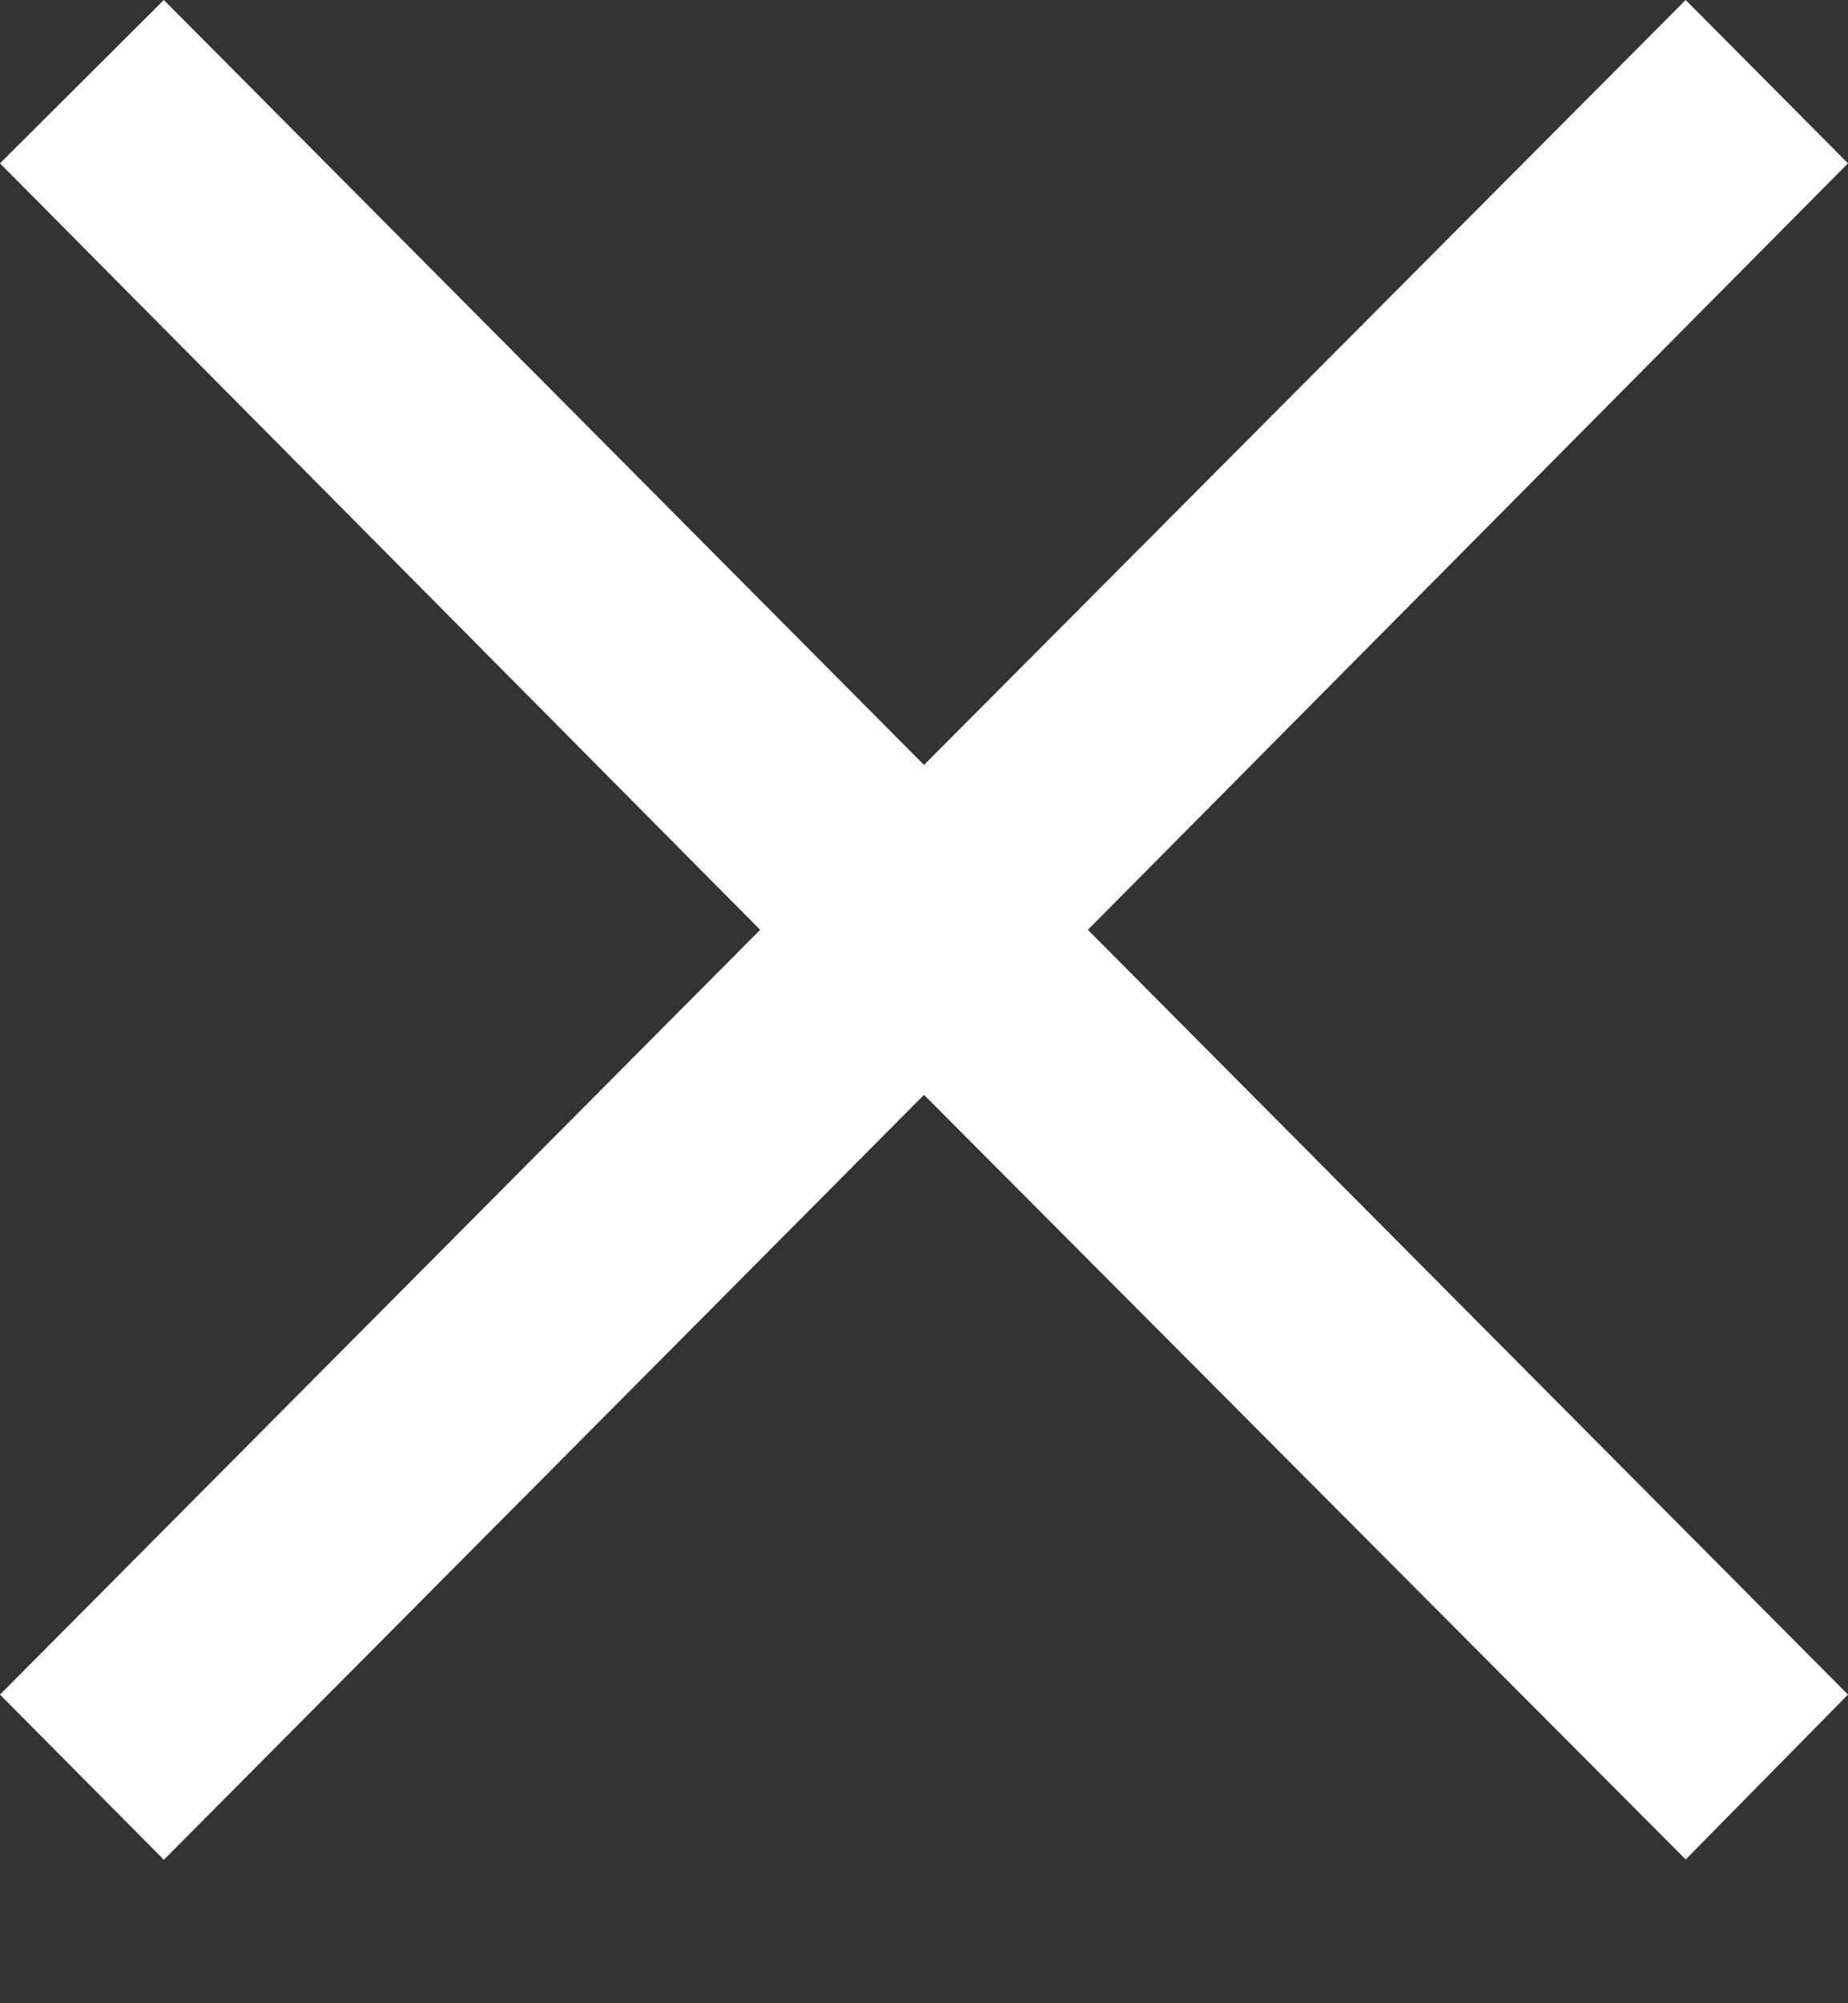
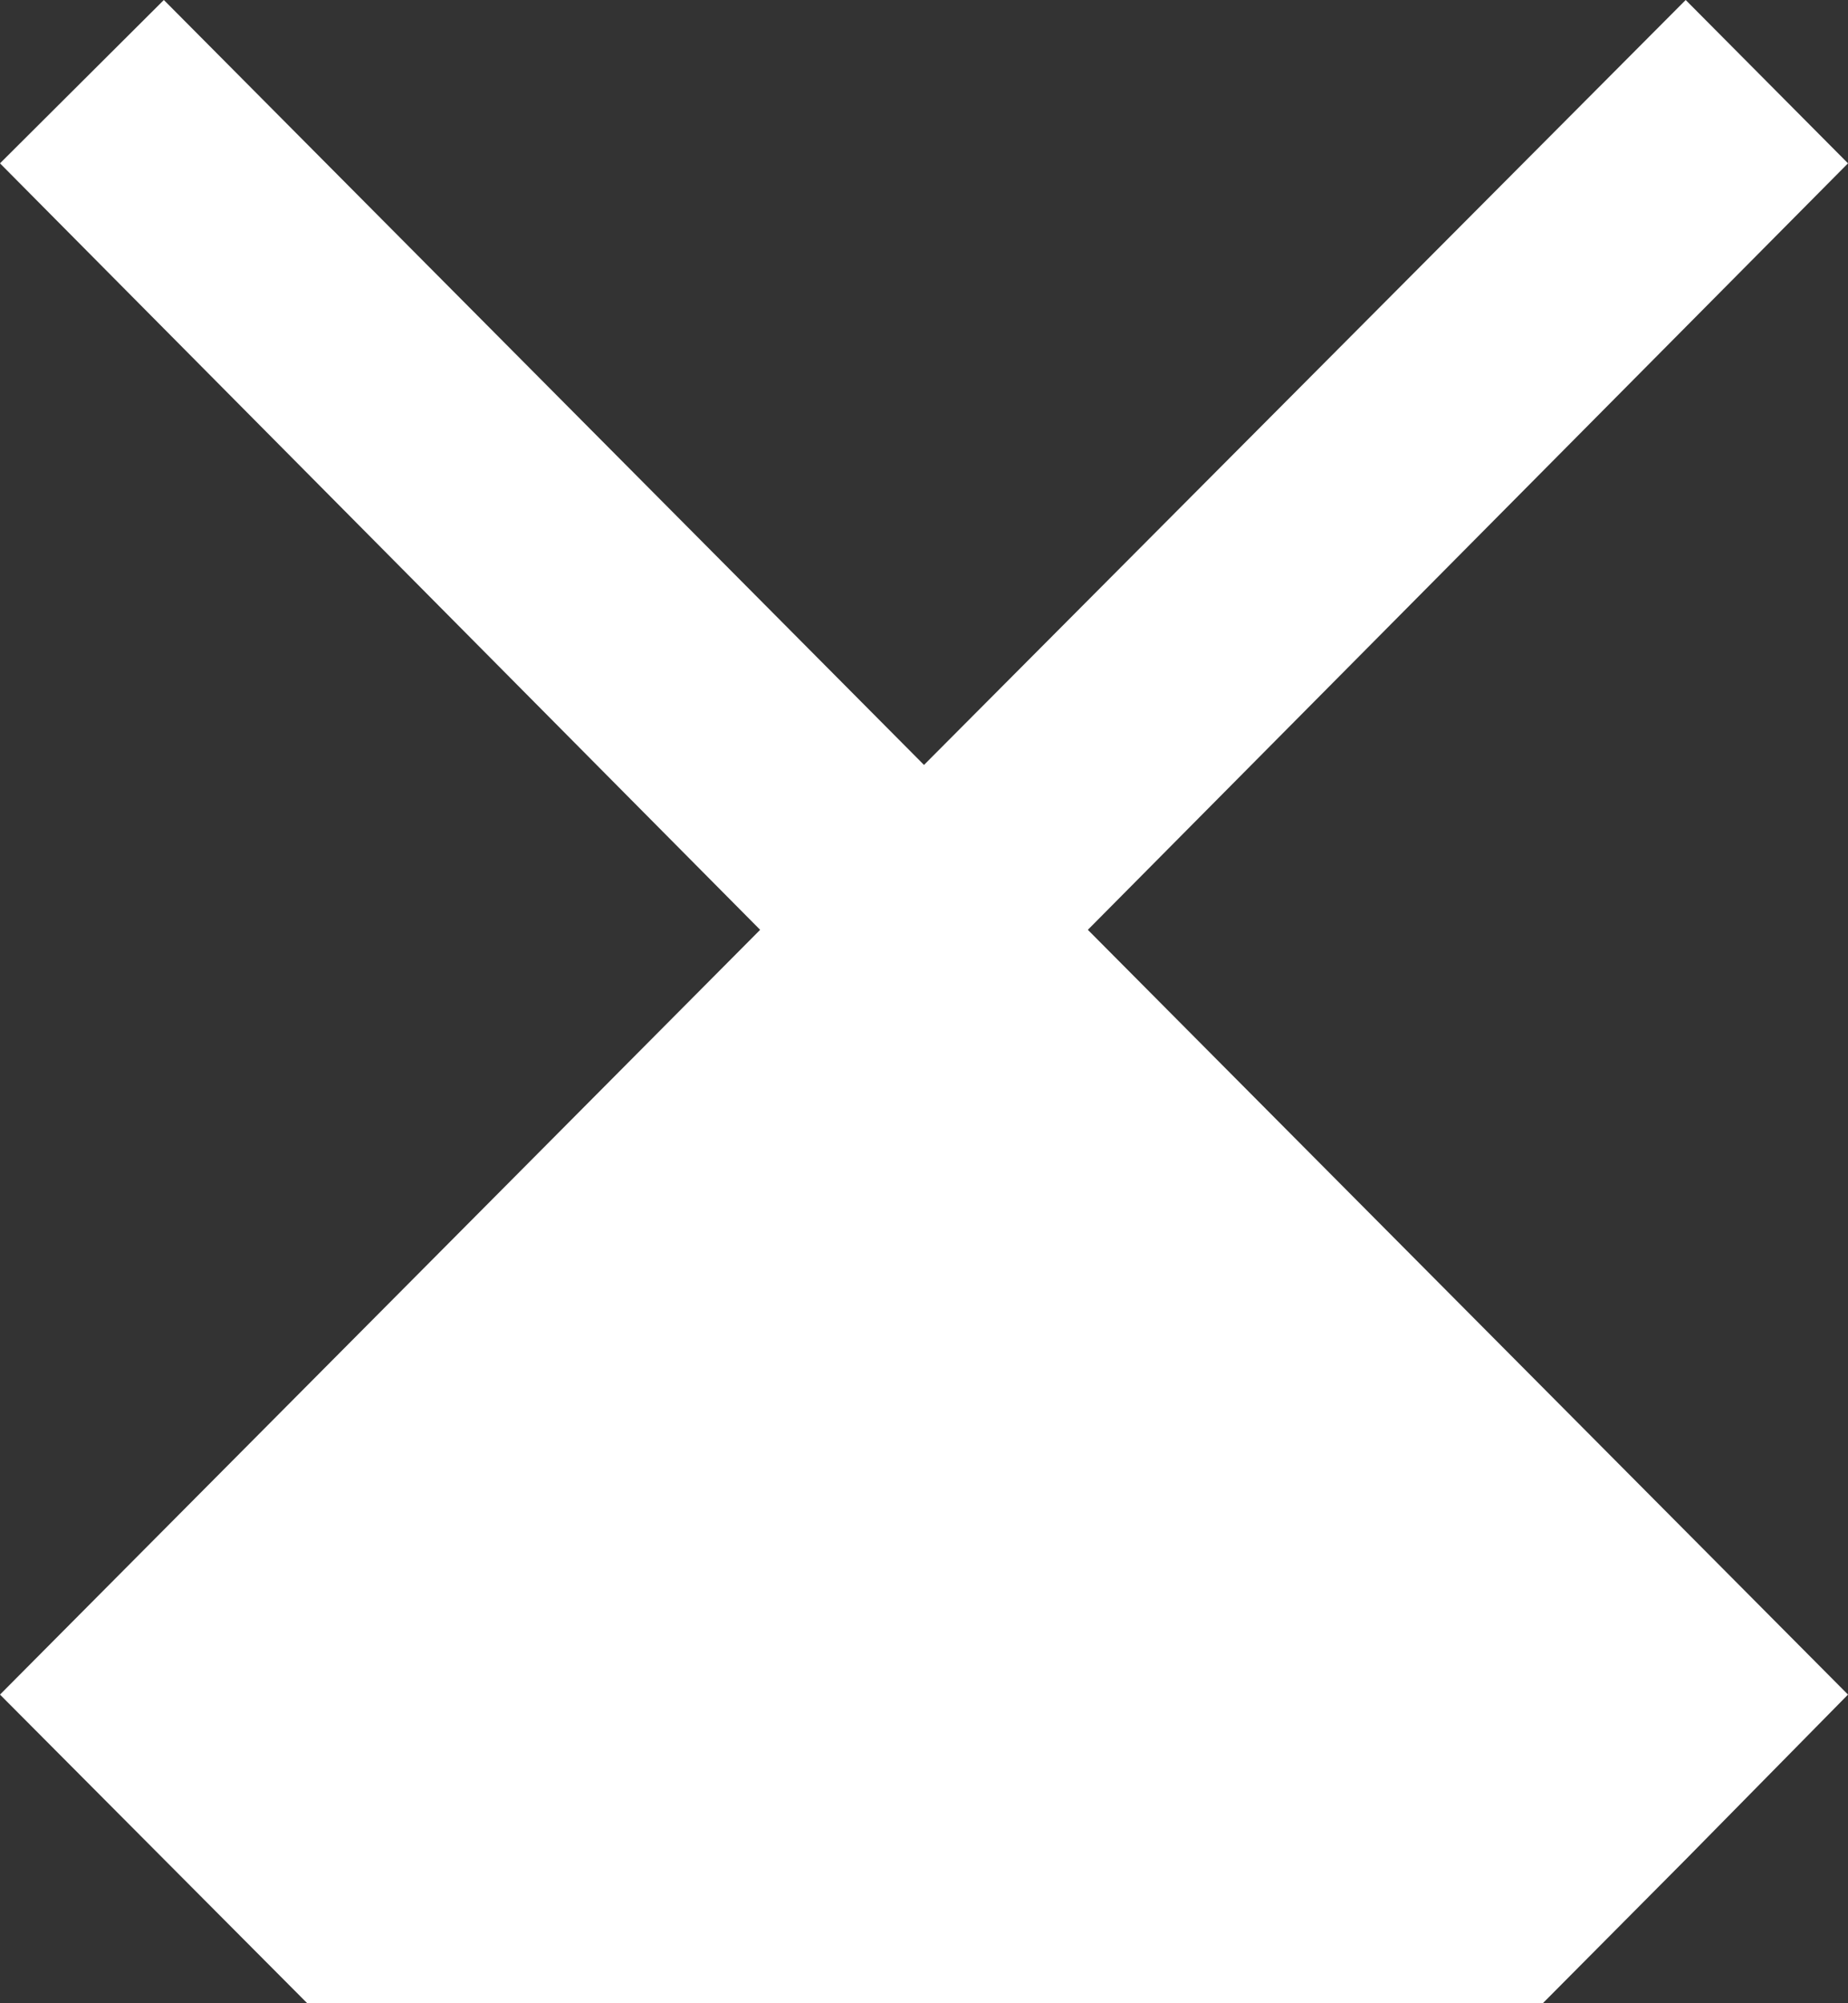
<svg xmlns="http://www.w3.org/2000/svg" width="12" height="13" viewBox="0 0 12 13">
  <rect x="0" y="0" width="12" height="13" fill="#333333" stroke="none" />
  <title>×</title>
-   <path d="M0 10.997l4.936-4.963L0 1.06 1.064 0 6 4.964 10.946 0 12 1.06 7.064 6.034 12 10.997l-1.054 1.07L6 7.105l-4.936 4.964z" fill="#FFF" fill-rule="evenodd" />
+   <path d="M0 10.997l4.936-4.963L0 1.06 1.064 0 6 4.964 10.946 0 12 1.06 7.064 6.034 12 10.997l-1.054 1.07l-4.936 4.964z" fill="#FFF" fill-rule="evenodd" />
</svg>